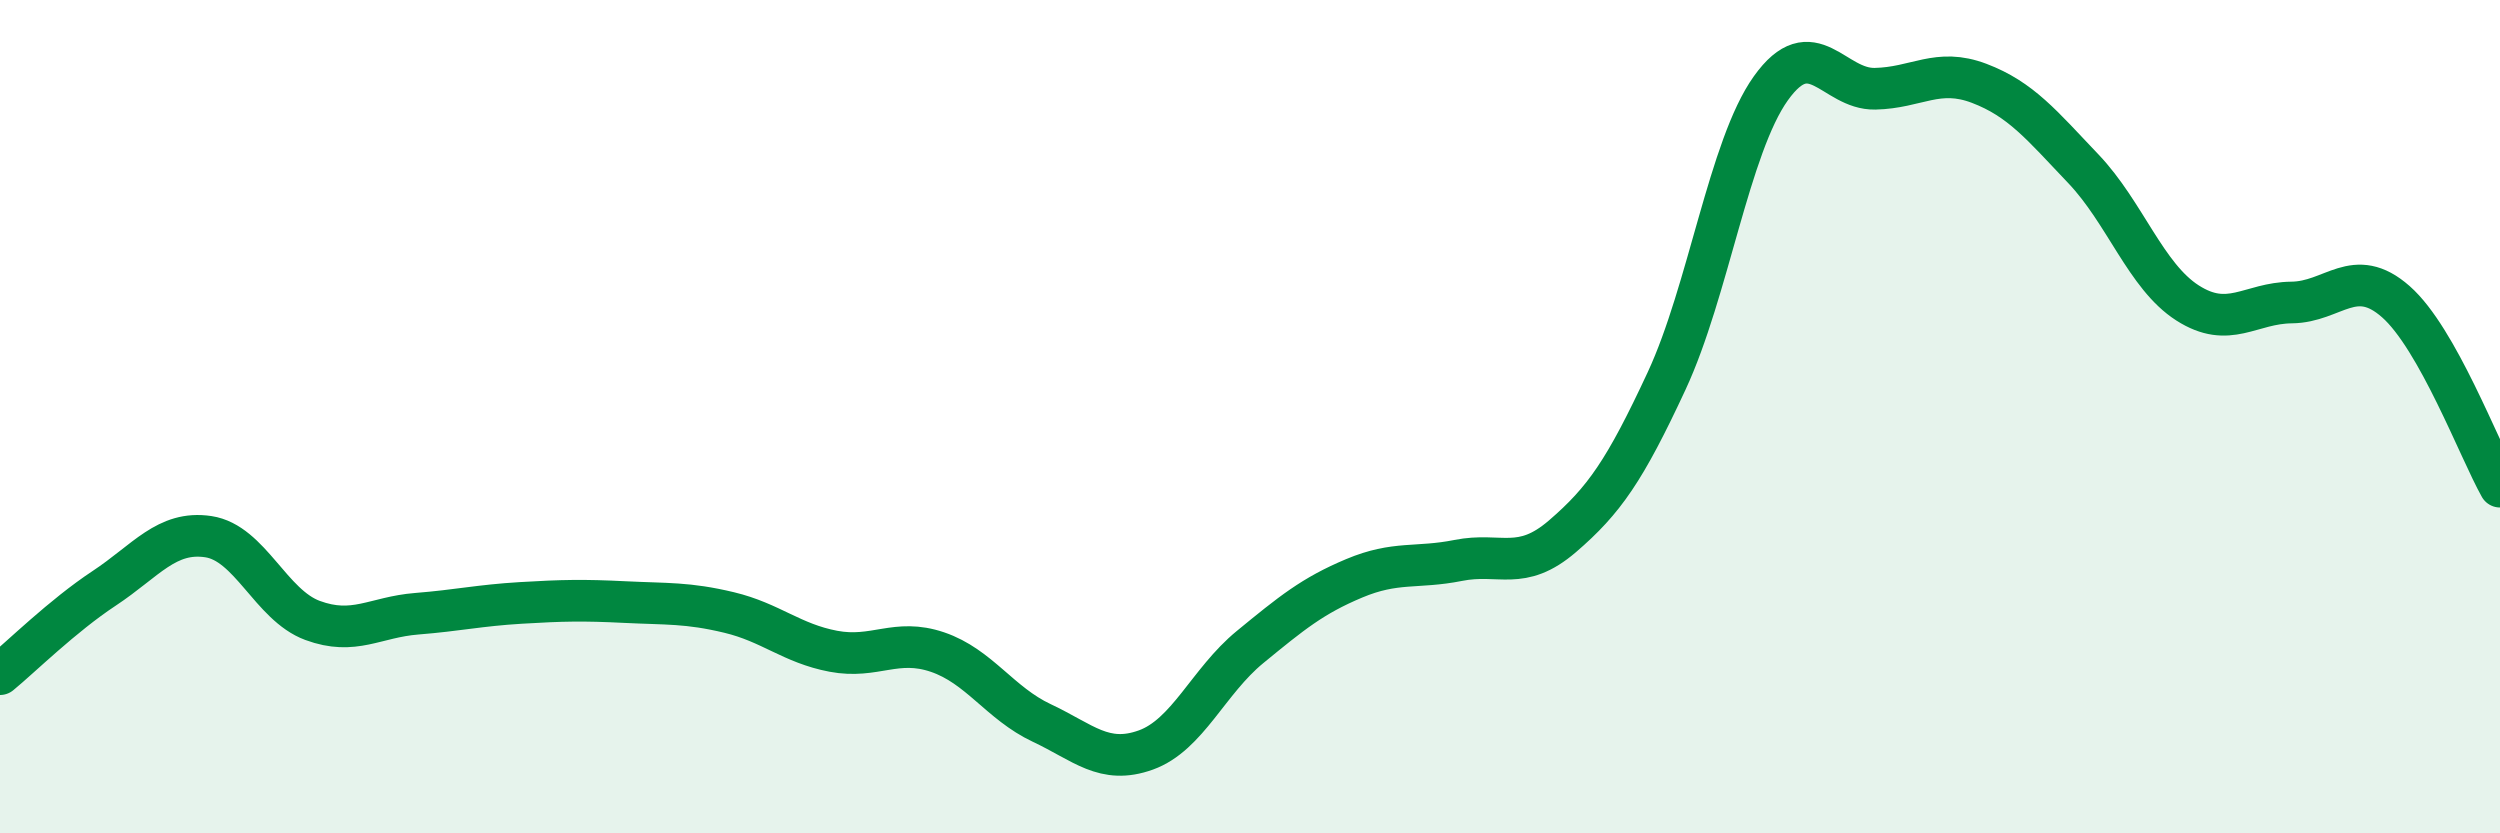
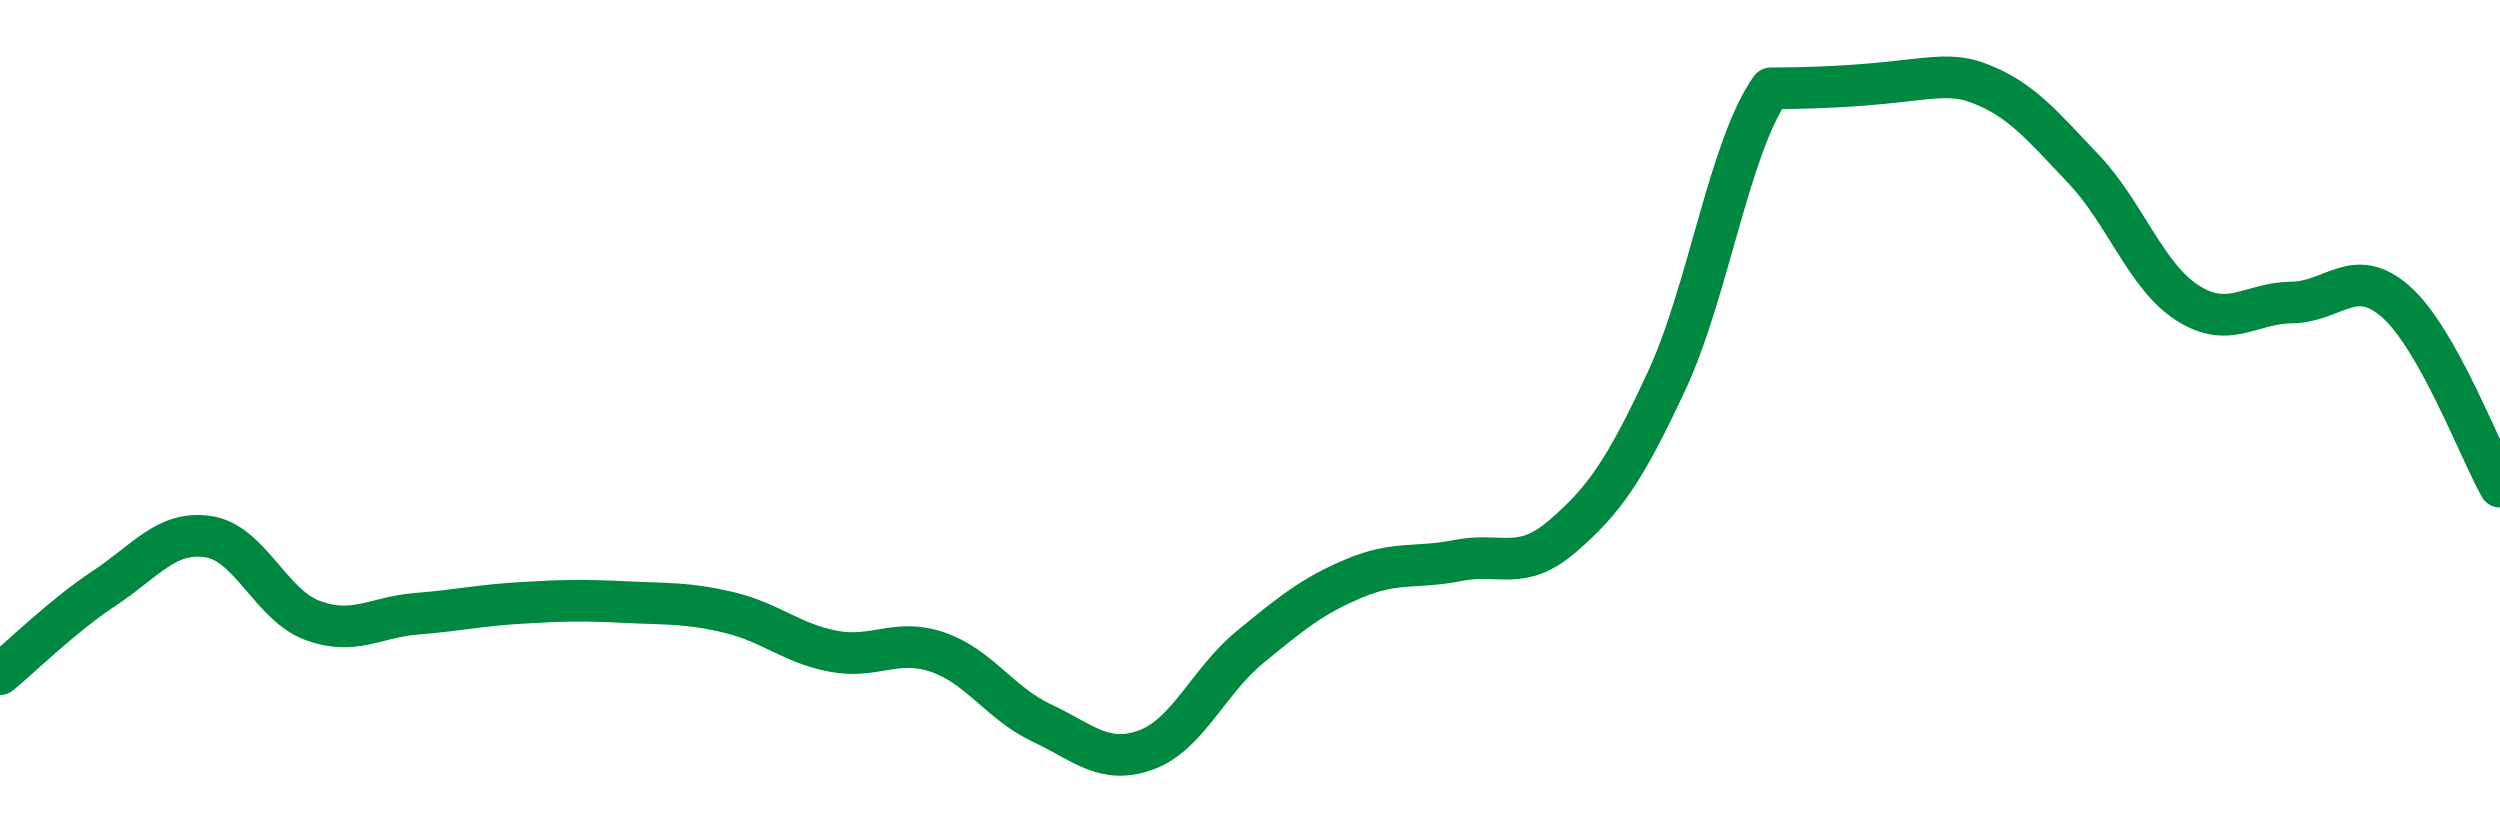
<svg xmlns="http://www.w3.org/2000/svg" width="60" height="20" viewBox="0 0 60 20">
-   <path d="M 0,16.18 C 0.5,15.77 1.5,14.78 2.5,14.12 C 3.5,13.46 4,12.73 5,12.88 C 6,13.03 6.5,14.52 7.5,14.89 C 8.5,15.26 9,14.81 10,14.73 C 11,14.65 11.5,14.53 12.5,14.47 C 13.5,14.41 14,14.4 15,14.45 C 16,14.5 16.5,14.46 17.5,14.7 C 18.5,14.94 19,15.44 20,15.63 C 21,15.82 21.5,15.31 22.5,15.65 C 23.5,15.99 24,16.88 25,17.35 C 26,17.82 26.5,18.36 27.5,18 C 28.5,17.64 29,16.35 30,15.53 C 31,14.71 31.5,14.3 32.5,13.88 C 33.5,13.46 34,13.65 35,13.45 C 36,13.25 36.5,13.73 37.5,12.87 C 38.5,12.01 39,11.29 40,9.14 C 41,6.99 41.5,3.52 42.5,2.12 C 43.5,0.72 44,2.15 45,2.13 C 46,2.11 46.5,1.62 47.5,2 C 48.5,2.38 49,3 50,4.05 C 51,5.1 51.5,6.63 52.5,7.27 C 53.5,7.91 54,7.27 55,7.26 C 56,7.25 56.5,6.36 57.5,7.24 C 58.5,8.12 59.5,10.79 60,11.68L60 20L0 20Z" fill="#008740" opacity="0.1" stroke-linecap="round" stroke-linejoin="round" />
-   <path d="M 0,16.18 C 0.5,15.77 1.5,14.78 2.5,14.12 C 3.5,13.46 4,12.73 5,12.88 C 6,13.03 6.5,14.52 7.5,14.89 C 8.5,15.26 9,14.81 10,14.73 C 11,14.65 11.5,14.53 12.5,14.47 C 13.5,14.41 14,14.4 15,14.45 C 16,14.5 16.5,14.46 17.5,14.7 C 18.5,14.94 19,15.44 20,15.63 C 21,15.82 21.5,15.31 22.5,15.65 C 23.5,15.99 24,16.88 25,17.35 C 26,17.82 26.5,18.36 27.5,18 C 28.5,17.64 29,16.35 30,15.53 C 31,14.71 31.5,14.3 32.5,13.88 C 33.5,13.46 34,13.65 35,13.45 C 36,13.25 36.5,13.73 37.5,12.87 C 38.5,12.01 39,11.29 40,9.14 C 41,6.99 41.5,3.52 42.5,2.12 C 43.5,0.72 44,2.15 45,2.13 C 46,2.11 46.5,1.62 47.5,2 C 48.5,2.38 49,3 50,4.05 C 51,5.1 51.5,6.63 52.5,7.27 C 53.5,7.91 54,7.27 55,7.26 C 56,7.25 56.5,6.36 57.5,7.24 C 58.5,8.12 59.5,10.79 60,11.68" stroke="#008740" stroke-width="1" fill="none" stroke-linecap="round" stroke-linejoin="round" />
+   <path d="M 0,16.18 C 0.5,15.77 1.5,14.78 2.5,14.12 C 3.5,13.46 4,12.73 5,12.88 C 6,13.03 6.5,14.52 7.5,14.89 C 8.5,15.26 9,14.81 10,14.73 C 11,14.65 11.5,14.53 12.5,14.47 C 13.5,14.41 14,14.4 15,14.45 C 16,14.5 16.5,14.46 17.5,14.7 C 18.5,14.94 19,15.44 20,15.63 C 21,15.82 21.5,15.31 22.5,15.65 C 23.5,15.99 24,16.88 25,17.35 C 26,17.82 26.5,18.36 27.5,18 C 28.5,17.64 29,16.35 30,15.53 C 31,14.71 31.5,14.3 32.5,13.88 C 33.5,13.46 34,13.65 35,13.45 C 36,13.25 36.5,13.73 37.5,12.87 C 38.5,12.01 39,11.29 40,9.14 C 41,6.99 41.5,3.52 42.5,2.12 C 46,2.11 46.5,1.62 47.5,2 C 48.5,2.38 49,3 50,4.05 C 51,5.1 51.5,6.63 52.5,7.27 C 53.5,7.91 54,7.27 55,7.26 C 56,7.25 56.5,6.36 57.5,7.24 C 58.5,8.12 59.5,10.79 60,11.68" stroke="#008740" stroke-width="1" fill="none" stroke-linecap="round" stroke-linejoin="round" />
</svg>